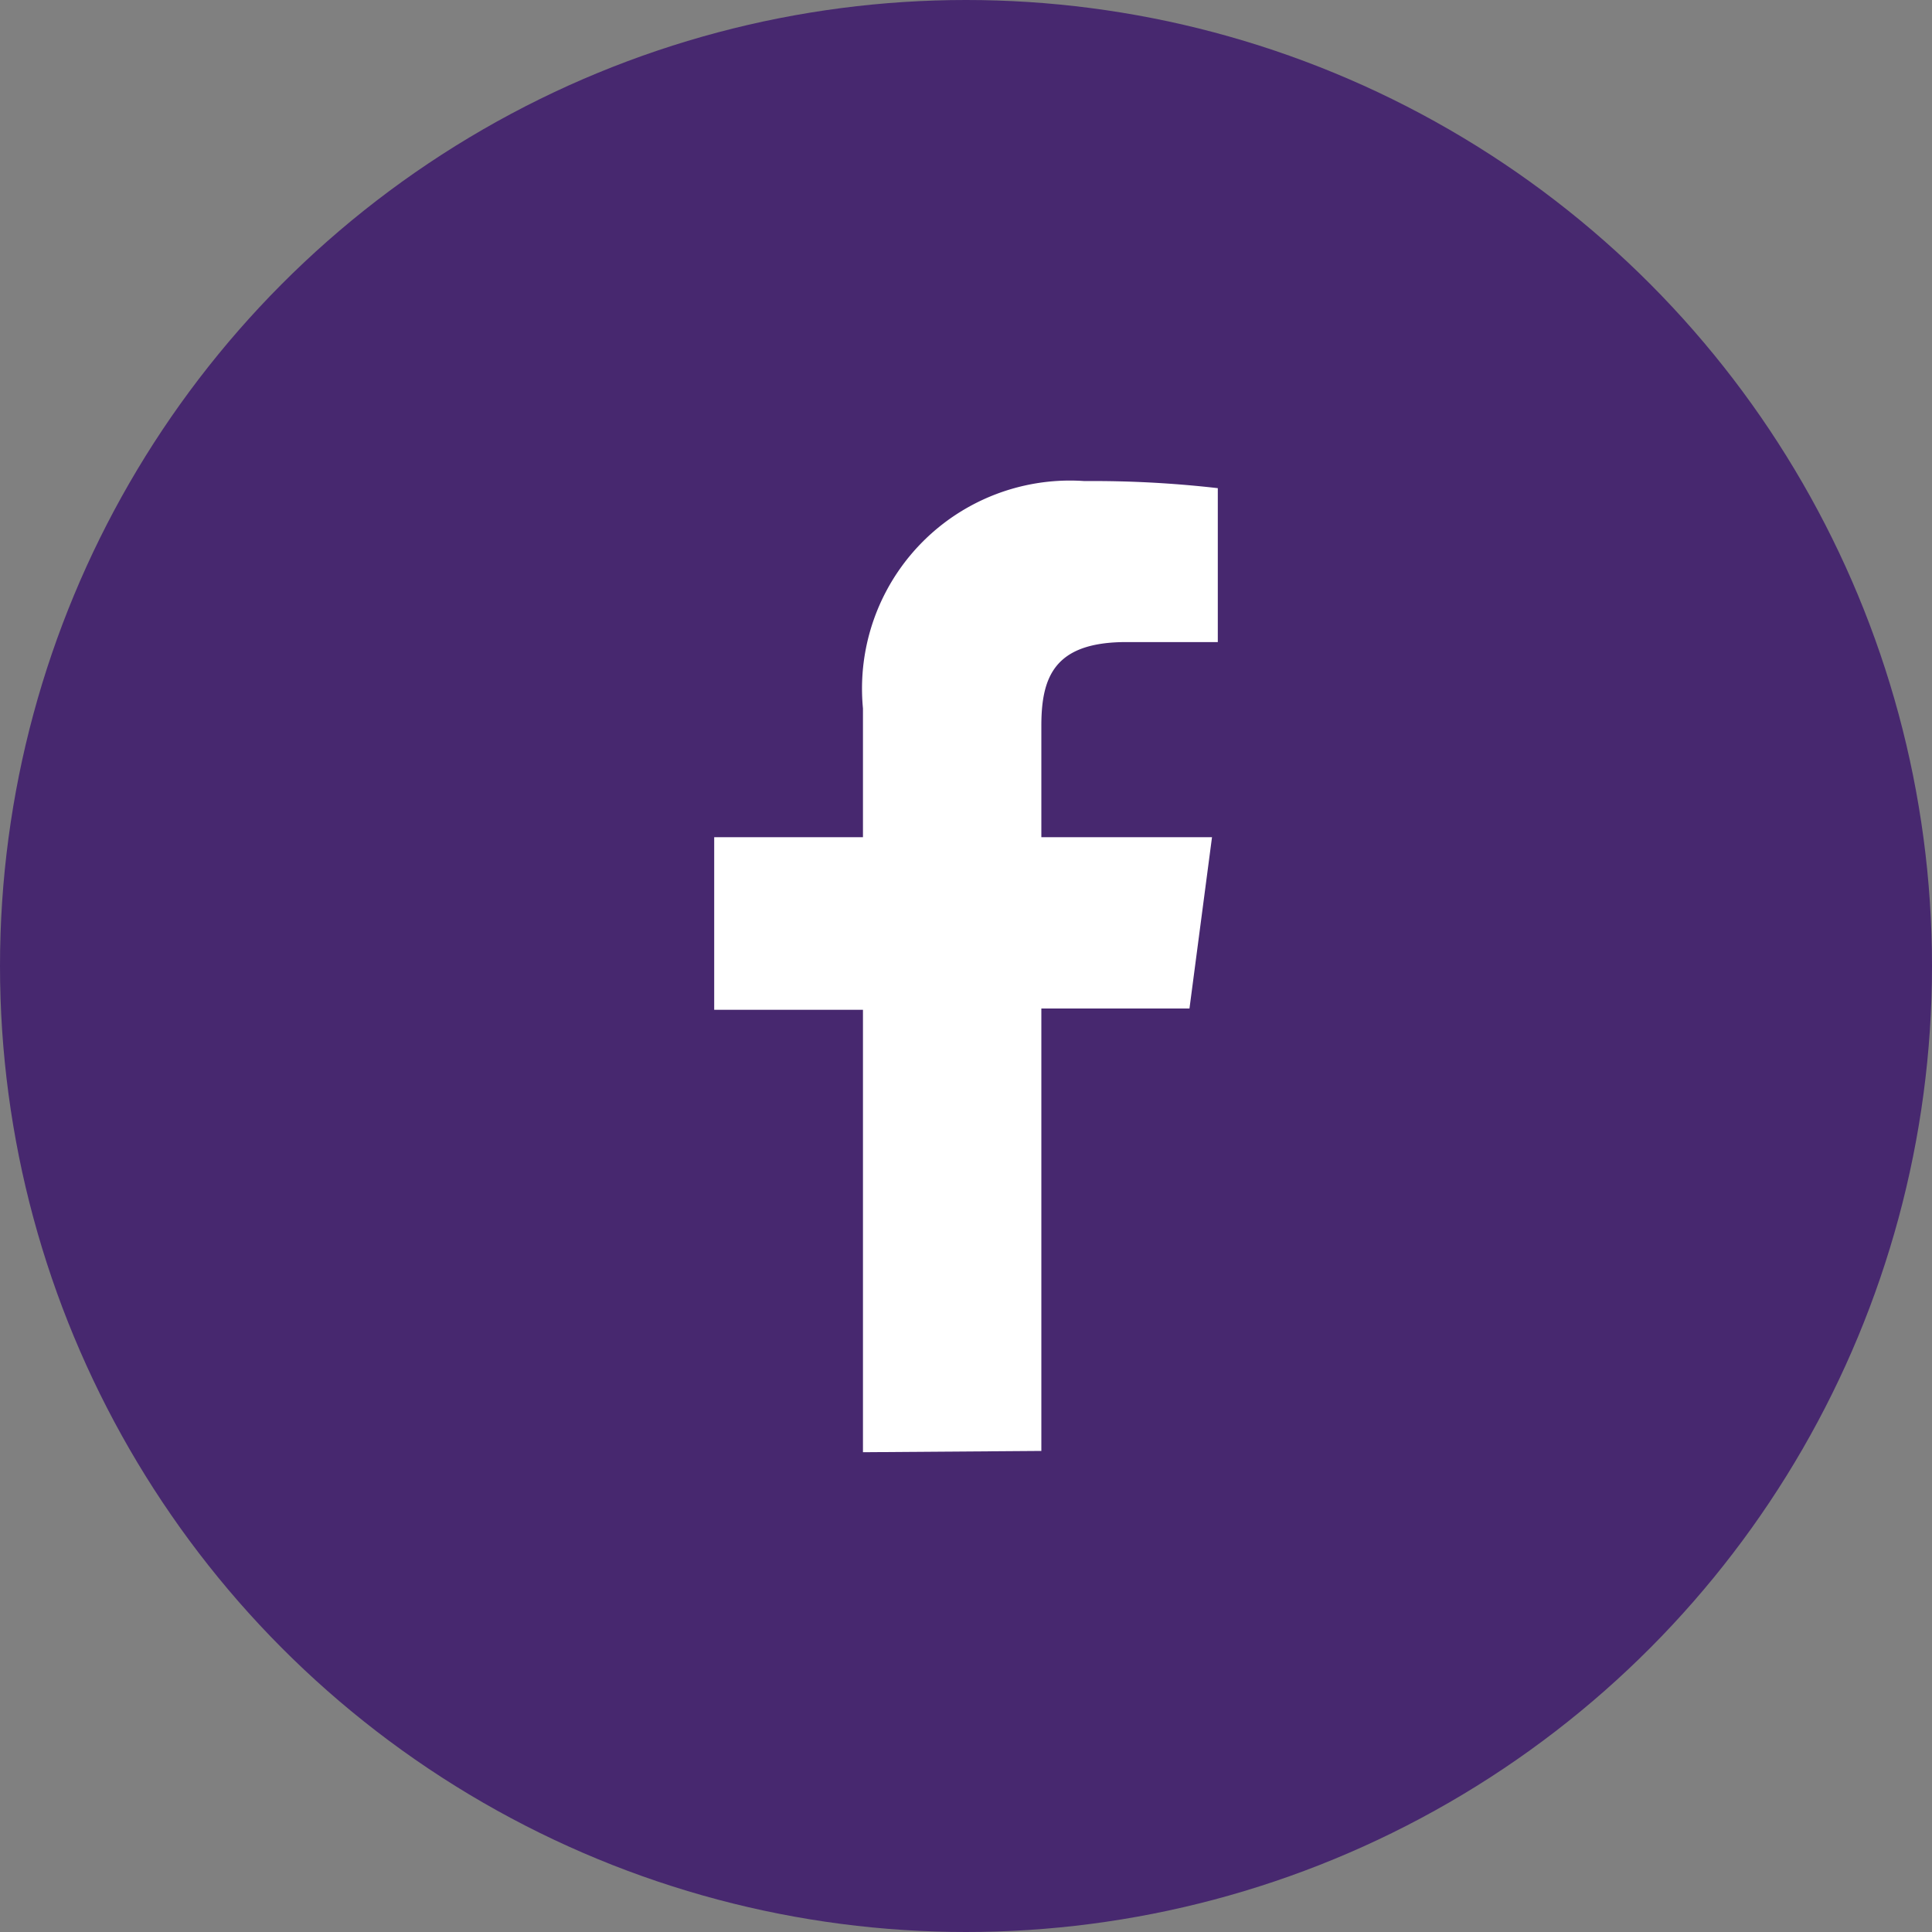
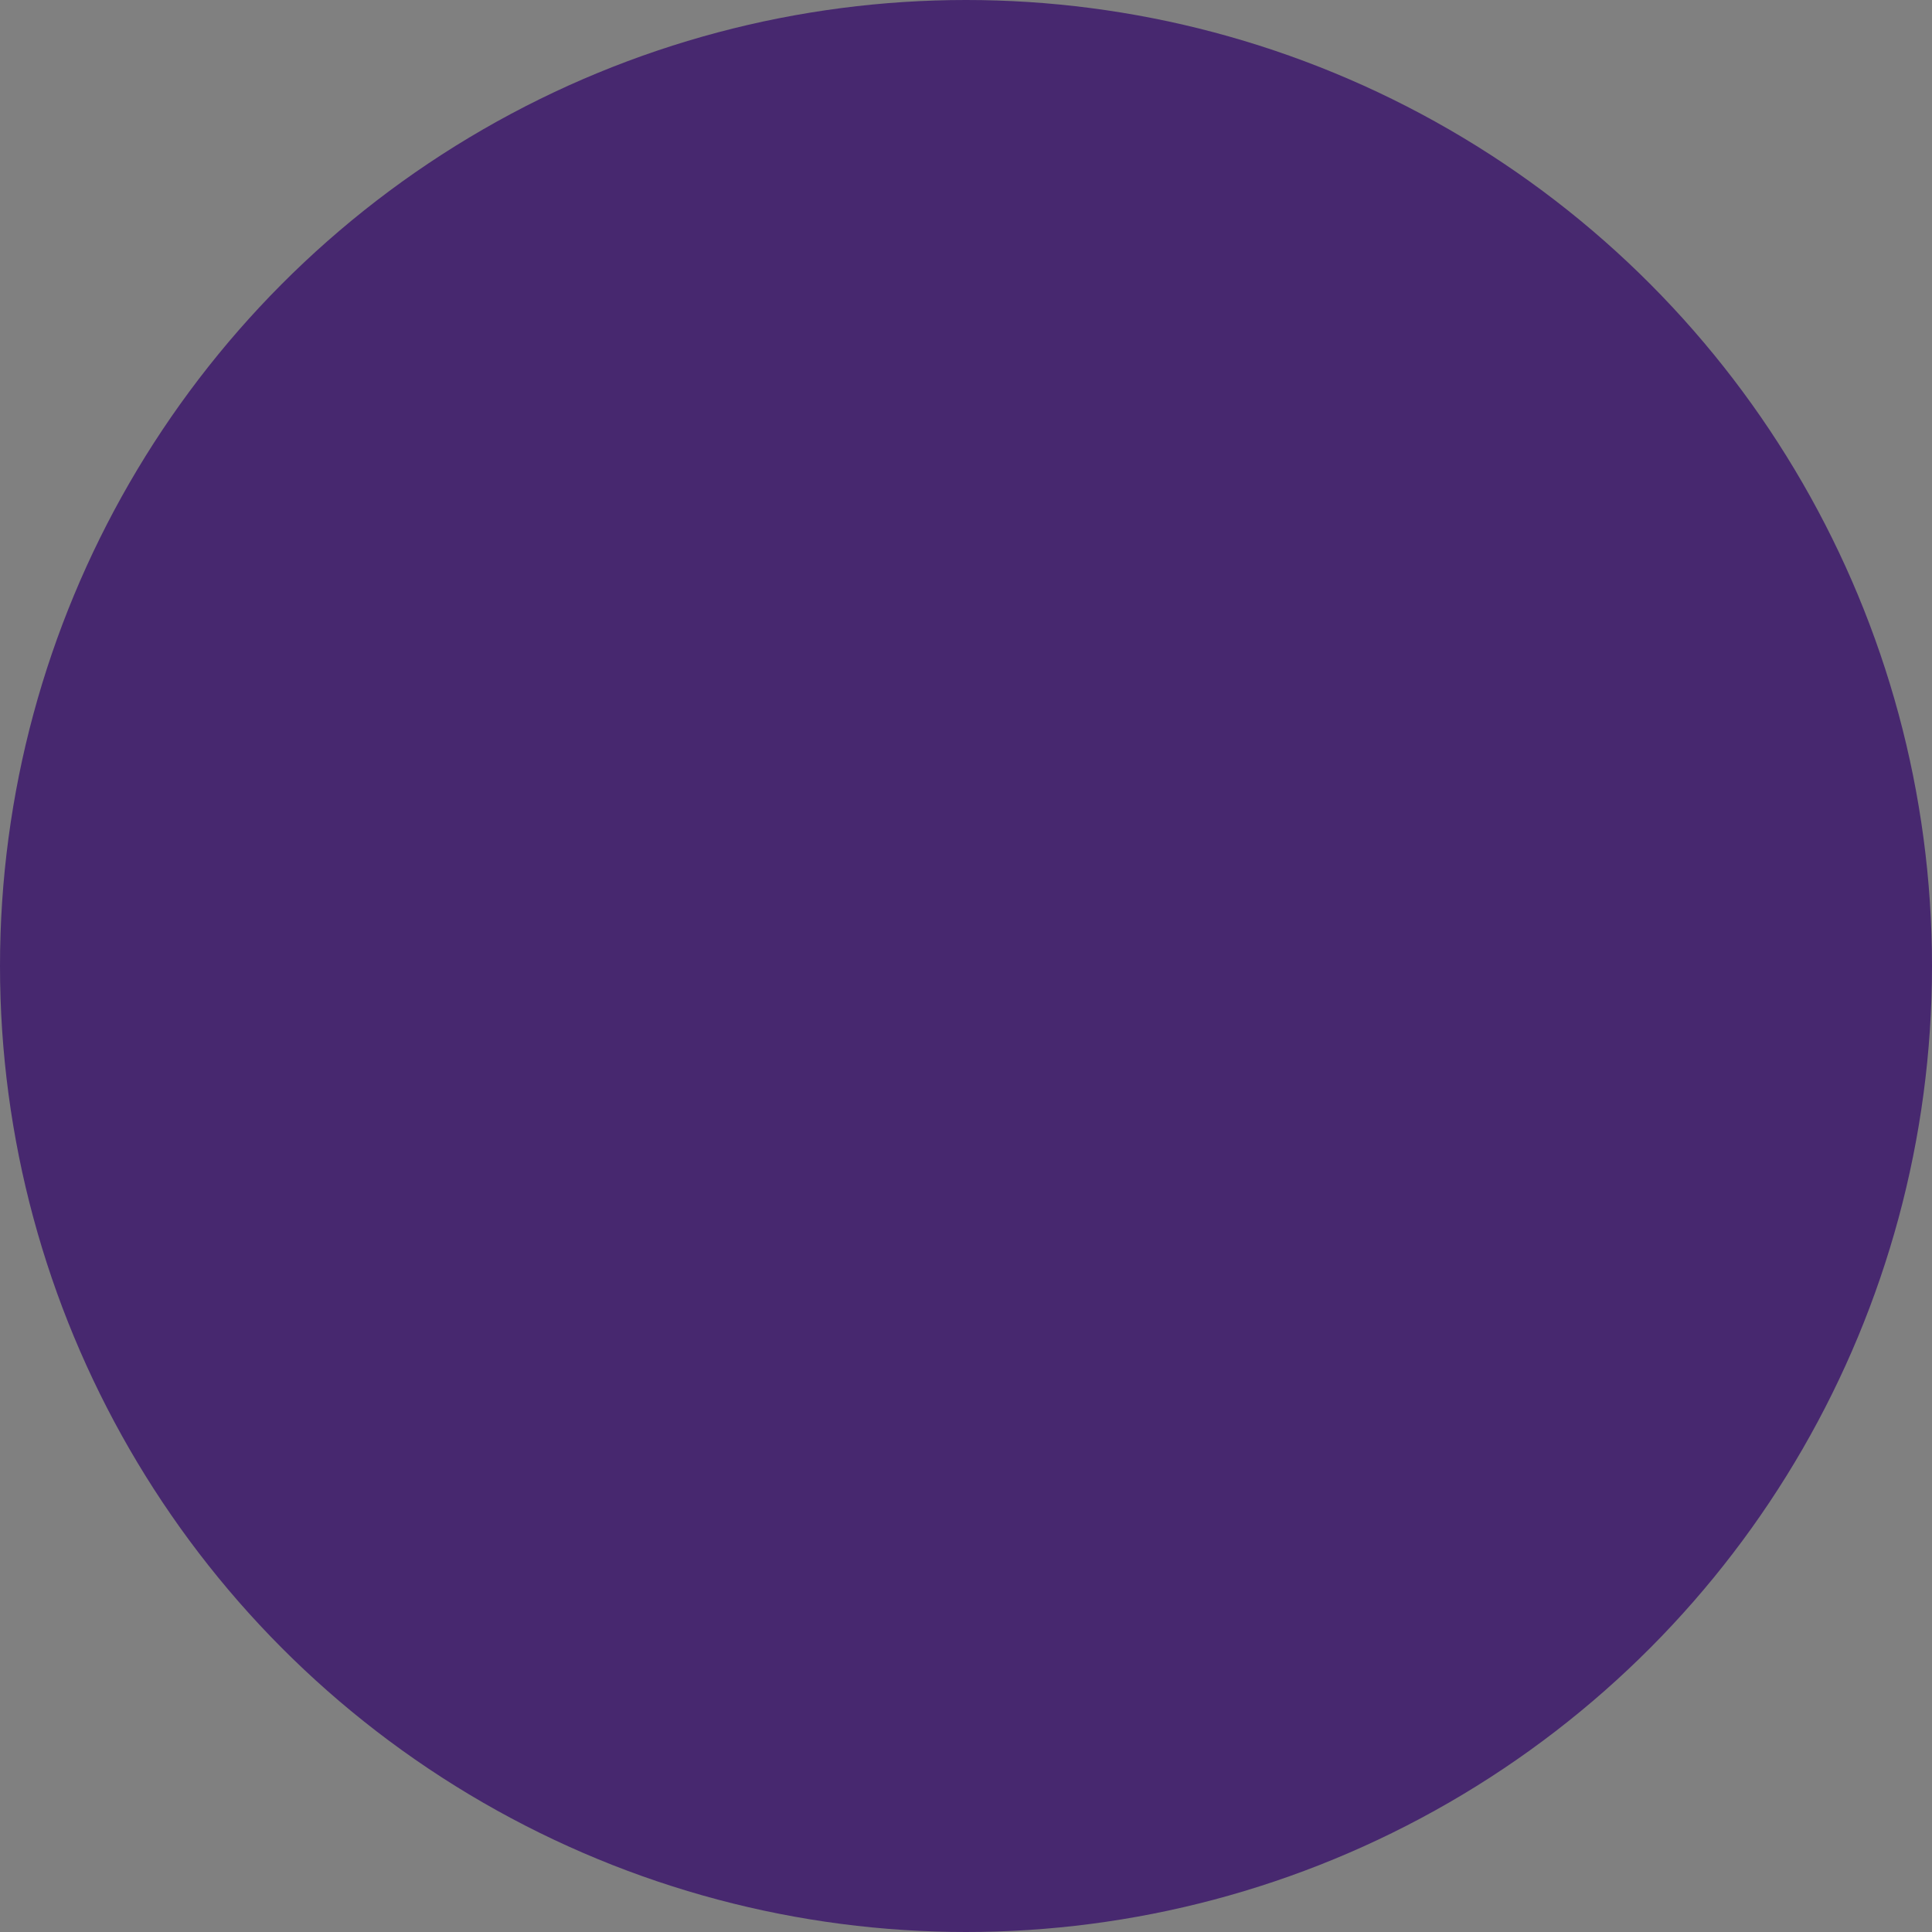
<svg xmlns="http://www.w3.org/2000/svg" id="Layer_1" data-name="Layer 1" viewBox="0 0 30 30">
  <rect x="0" y="0" width="30" height="30" fill="#808080" stroke="none" />
  <defs>
    <style>.cls-1{fill:#47286f;}.cls-2{fill:#fff;}</style>
  </defs>
  <title>icon-facebook</title>
  <g id="Twitter">
    <circle class="cls-1" cx="15" cy="15" r="15" />
  </g>
-   <path class="cls-2" d="M16.17,22.53V15.66h2.3L18.82,13H16.17V11.27c0-.77.21-1.3,1.32-1.3h1.42V7.58a17,17,0,0,0-2.07-.11A3.23,3.23,0,0,0,13.4,11v2H11.09v2.68H13.4v6.87Z" />
</svg>